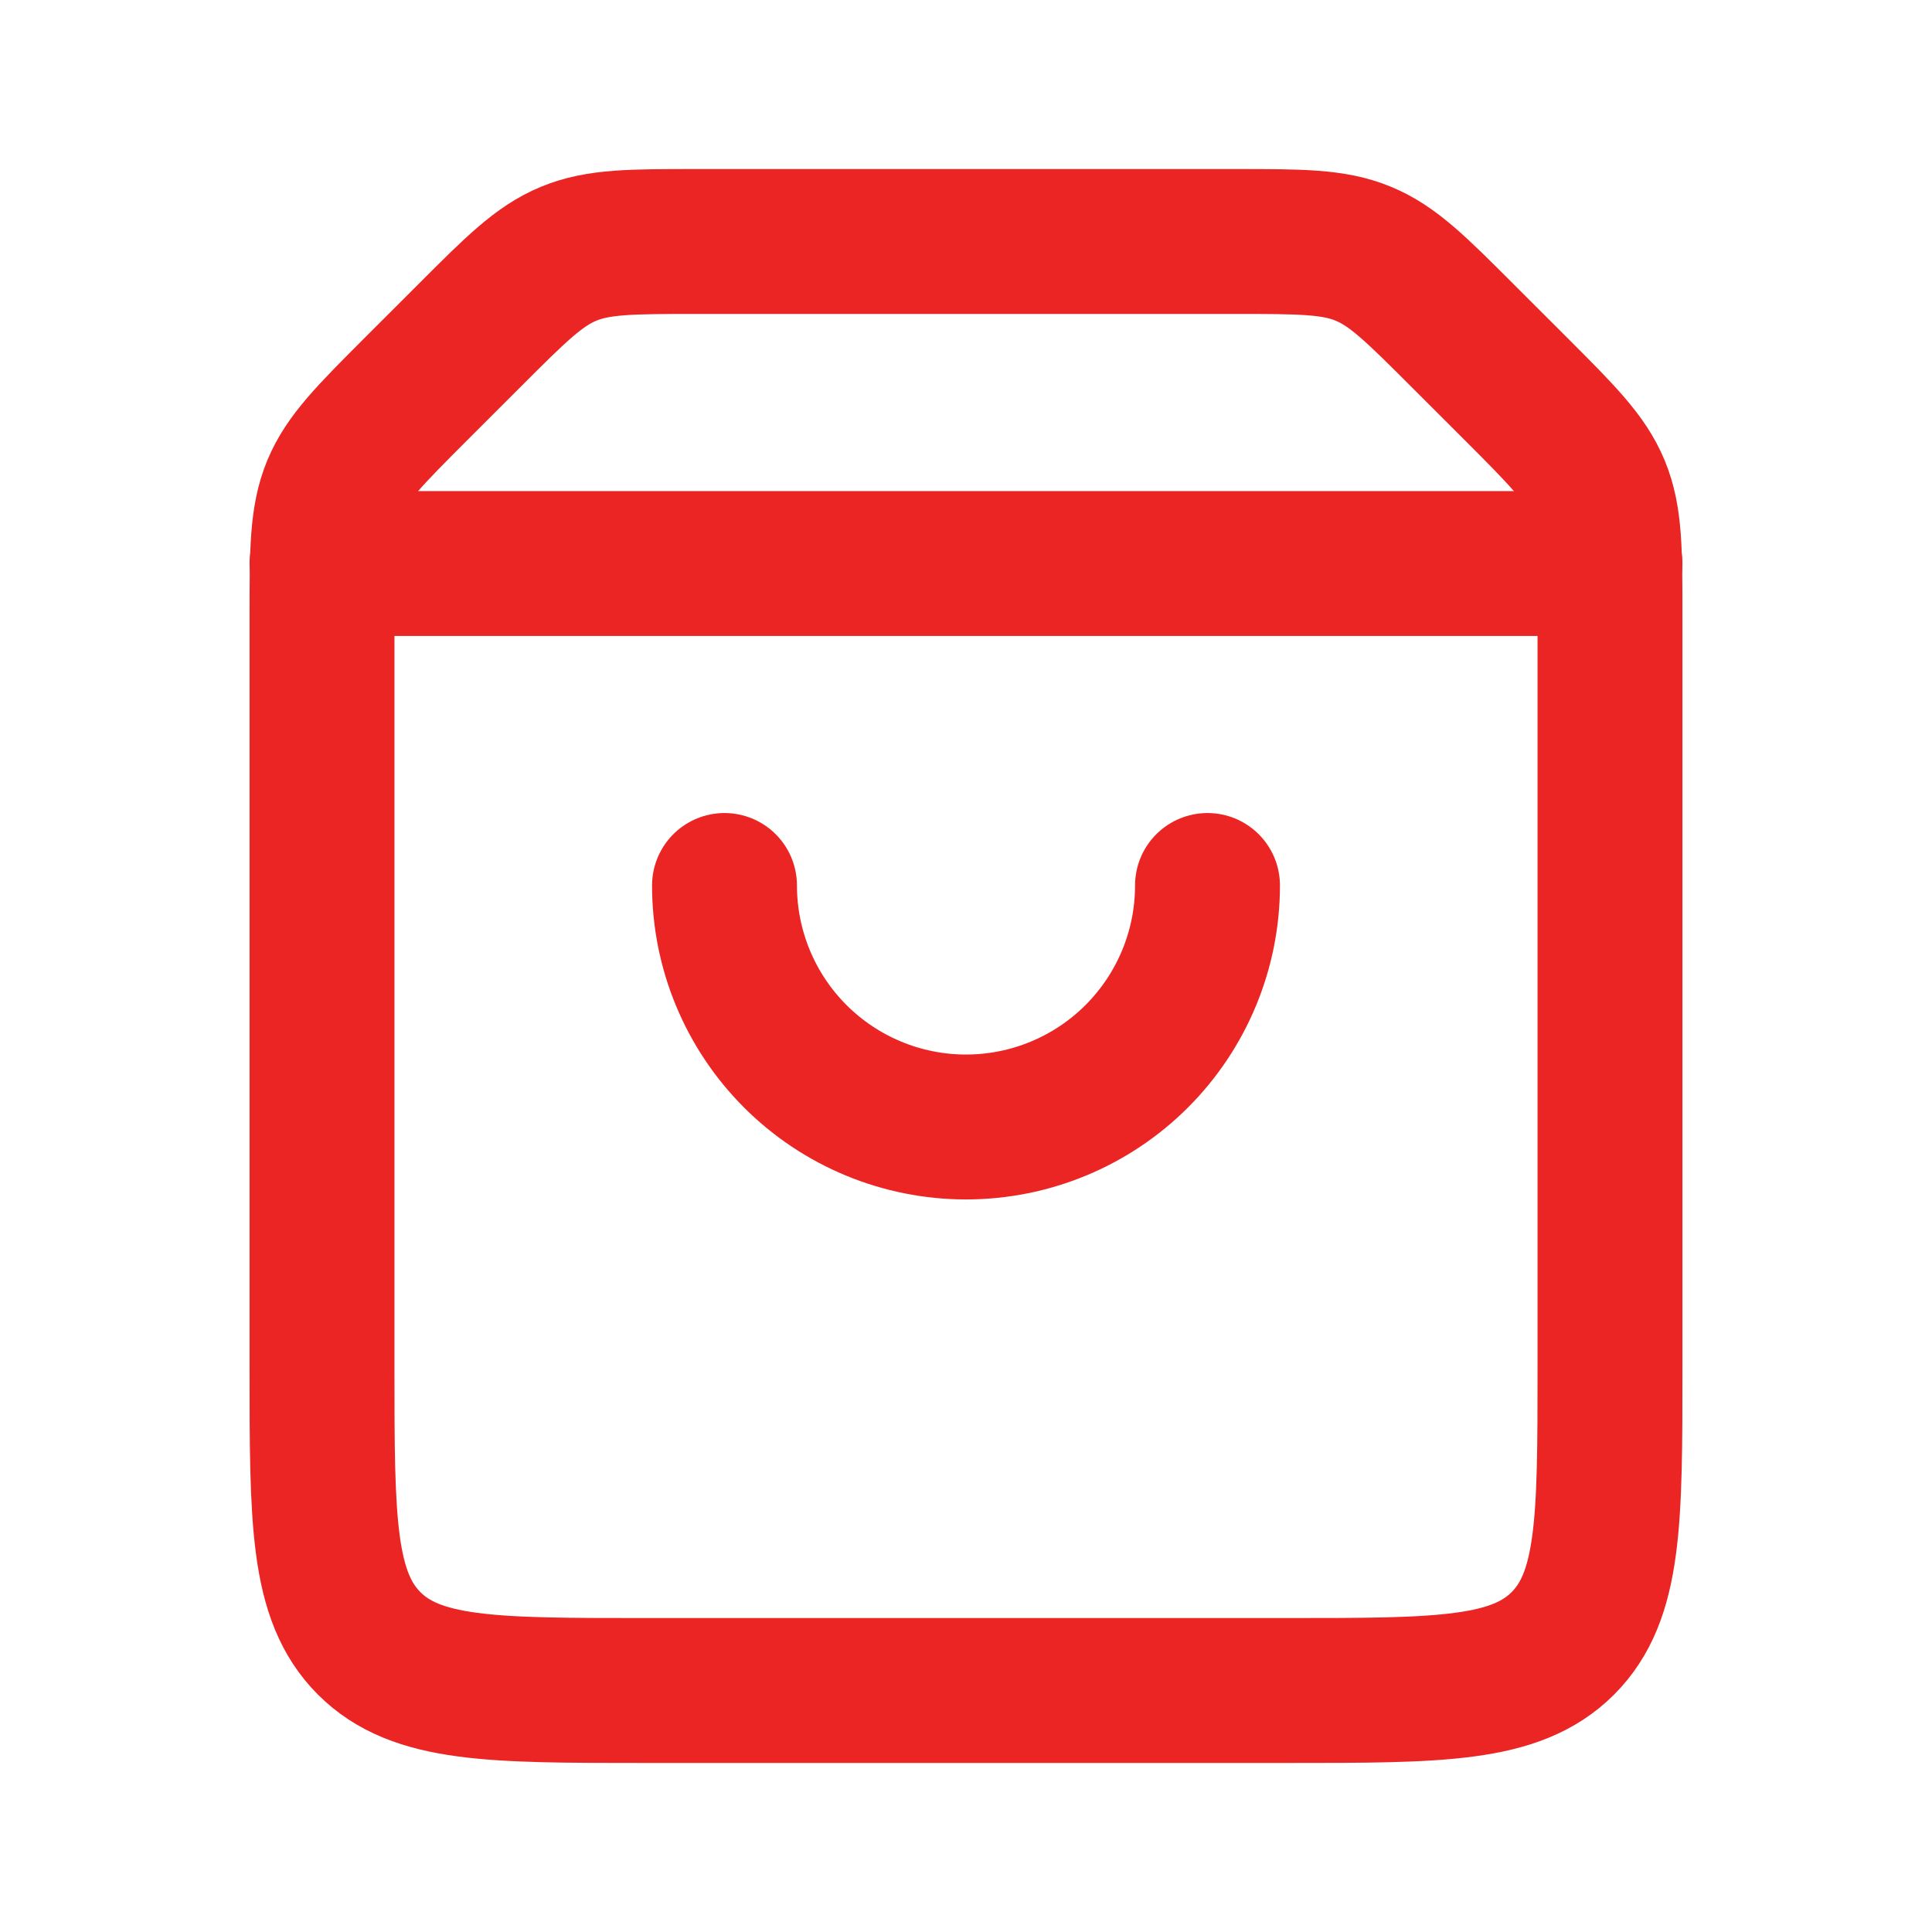
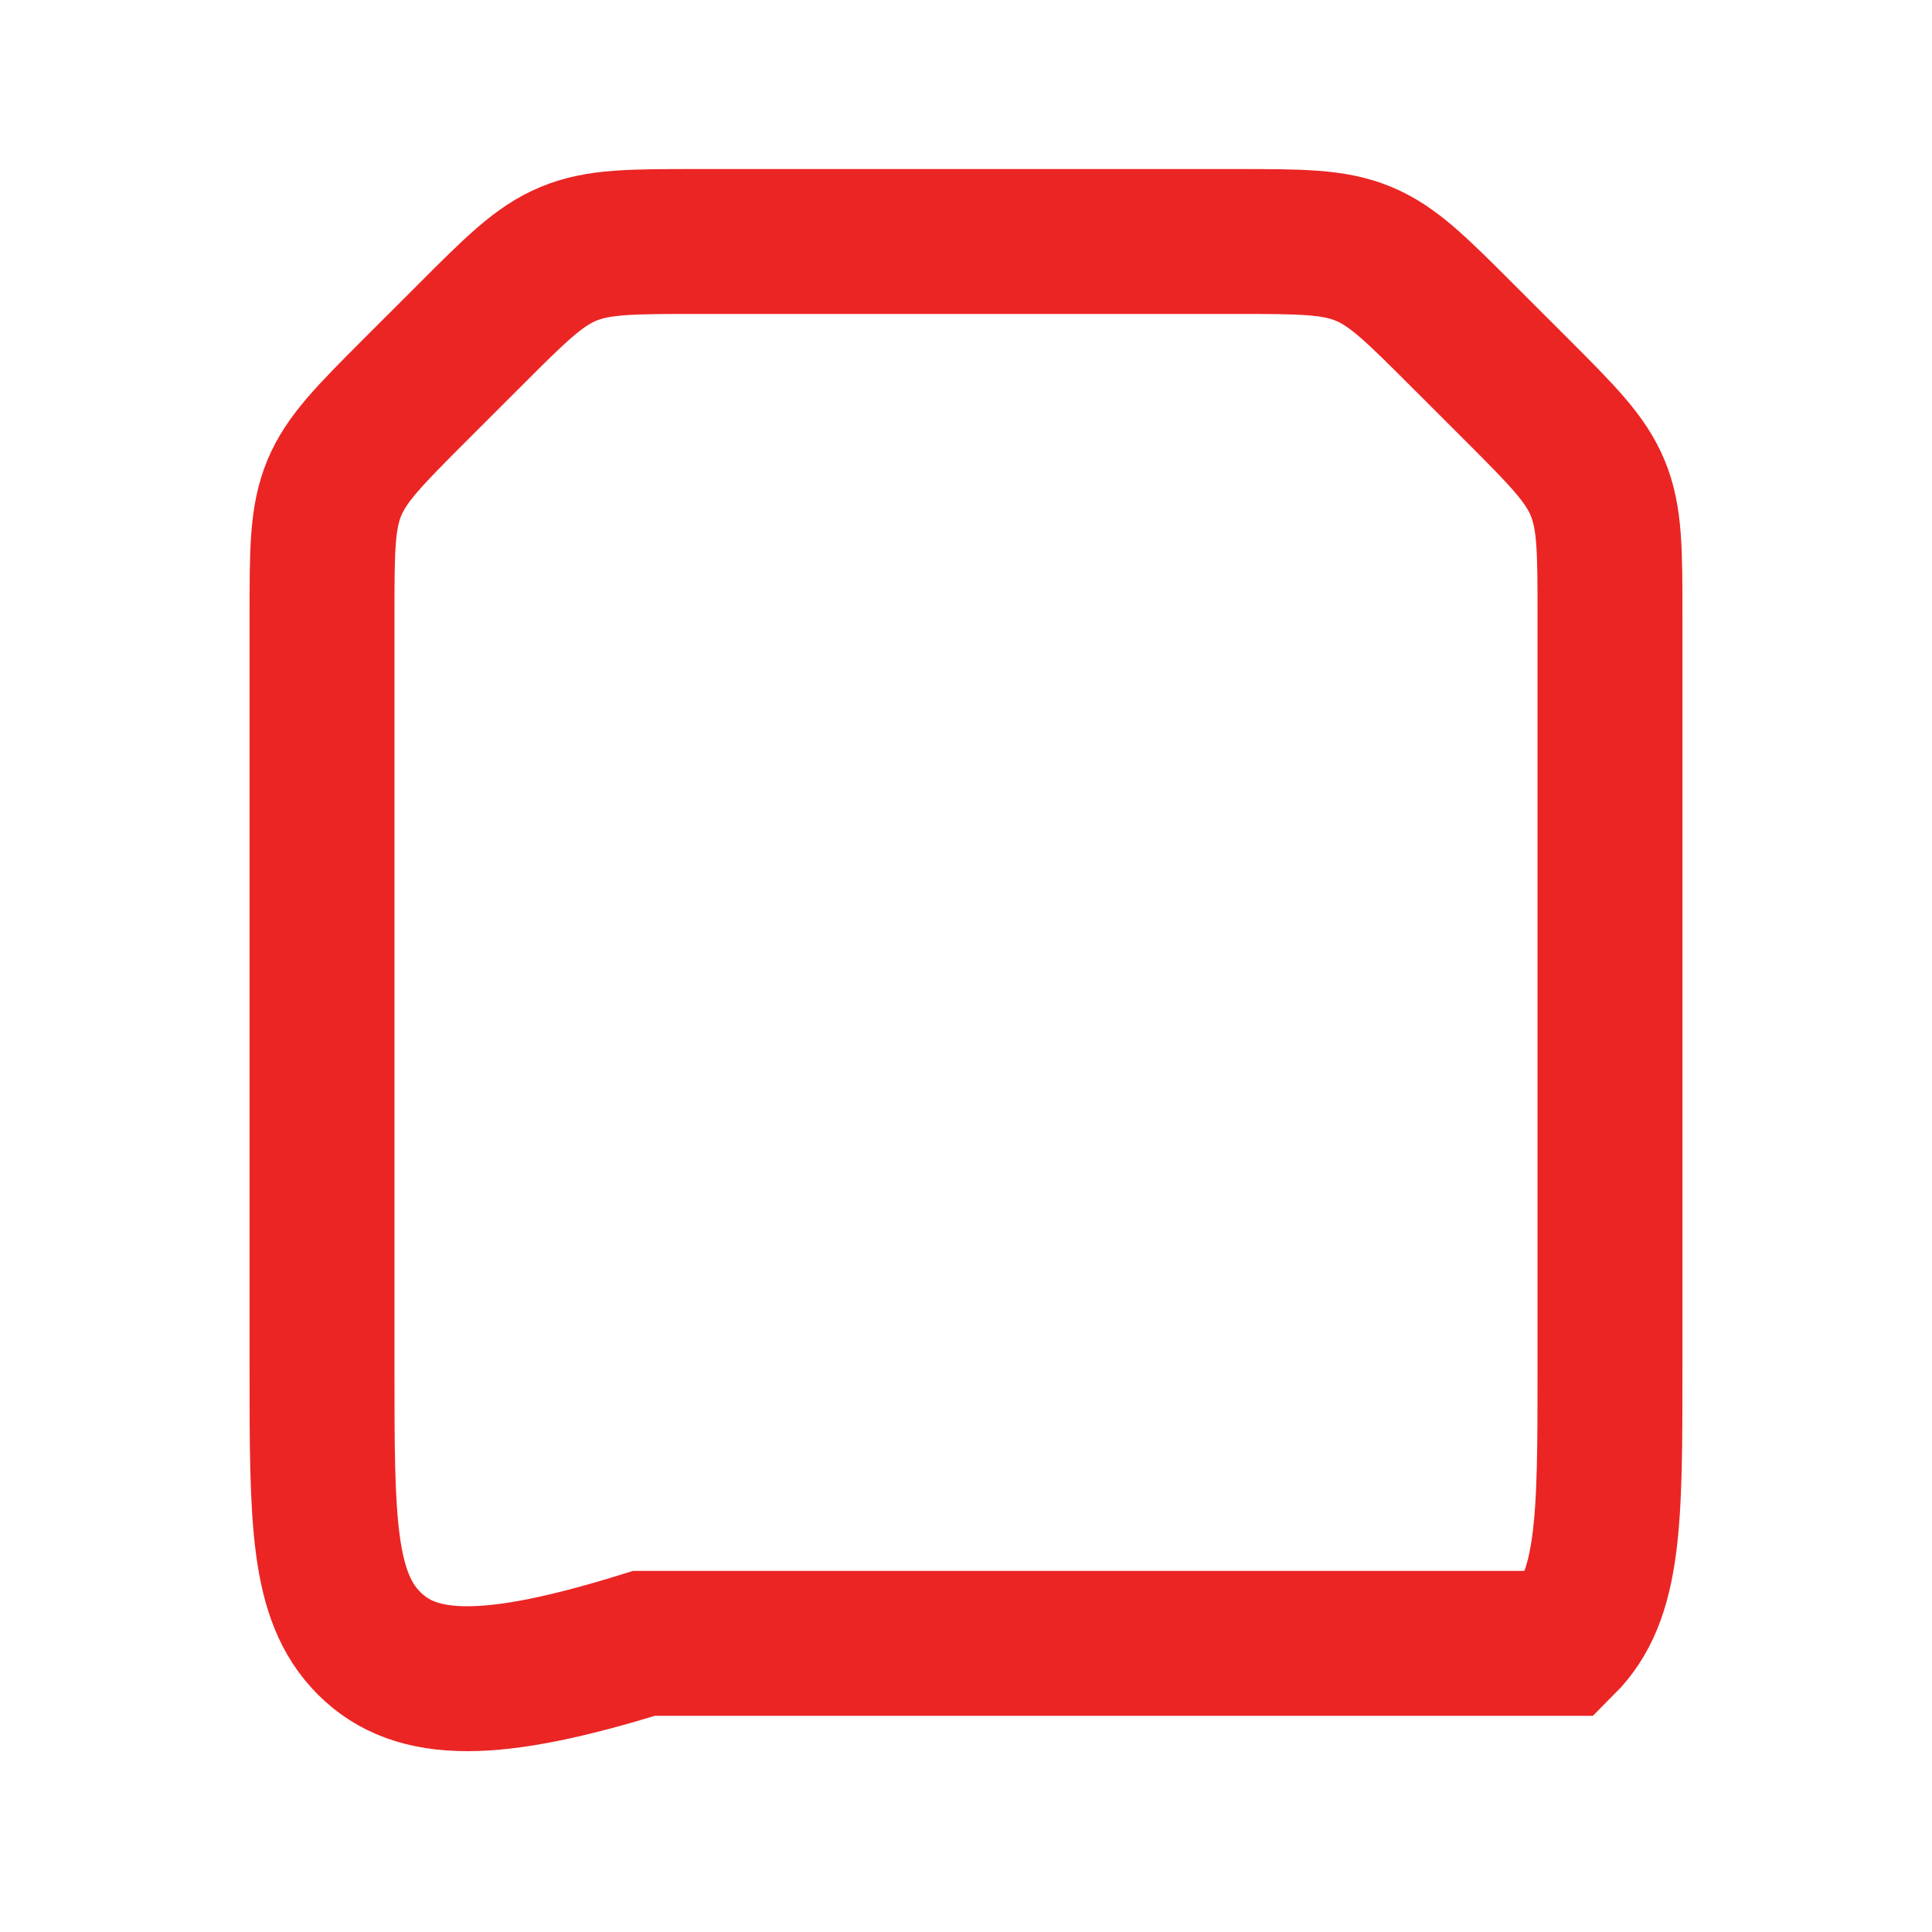
<svg xmlns="http://www.w3.org/2000/svg" width="40" height="40" viewBox="0 0 40 40" fill="none">
-   <path d="M6.667 12.761C6.667 11.399 6.667 10.718 6.92 10.105C7.174 9.493 7.656 9.011 8.619 8.047L9.714 6.953C10.677 5.989 11.159 5.507 11.772 5.254C12.384 5 13.065 5 14.428 5H25.572C26.934 5 27.616 5 28.228 5.254C28.841 5.507 29.322 5.989 30.286 6.953L31.381 8.047C32.344 9.011 32.826 9.493 33.079 10.105C33.333 10.718 33.333 11.399 33.333 12.761V28.333C33.333 31.476 33.333 33.047 32.357 34.024C31.381 35 29.809 35 26.666 35H13.333C10.191 35 8.619 35 7.643 34.024C6.667 33.047 6.667 31.476 6.667 28.333V12.761Z" stroke="#EB2524" stroke-width="3" />
-   <path d="M6.667 11.667H33.333" stroke="#EB2524" stroke-width="3" stroke-linecap="round" />
-   <path d="M15 18.333C15 19.659 15.527 20.931 16.465 21.869C17.402 22.806 18.674 23.333 20 23.333C21.326 23.333 22.598 22.806 23.535 21.869C24.473 20.931 25 19.659 25 18.333" stroke="#EB2524" stroke-width="3" stroke-linecap="round" />
+   <path d="M6.667 12.761C6.667 11.399 6.667 10.718 6.92 10.105C7.174 9.493 7.656 9.011 8.619 8.047L9.714 6.953C10.677 5.989 11.159 5.507 11.772 5.254C12.384 5 13.065 5 14.428 5H25.572C26.934 5 27.616 5 28.228 5.254C28.841 5.507 29.322 5.989 30.286 6.953L31.381 8.047C32.344 9.011 32.826 9.493 33.079 10.105C33.333 10.718 33.333 11.399 33.333 12.761V28.333C33.333 31.476 33.333 33.047 32.357 34.024H13.333C10.191 35 8.619 35 7.643 34.024C6.667 33.047 6.667 31.476 6.667 28.333V12.761Z" stroke="#EB2524" stroke-width="3" />
</svg>